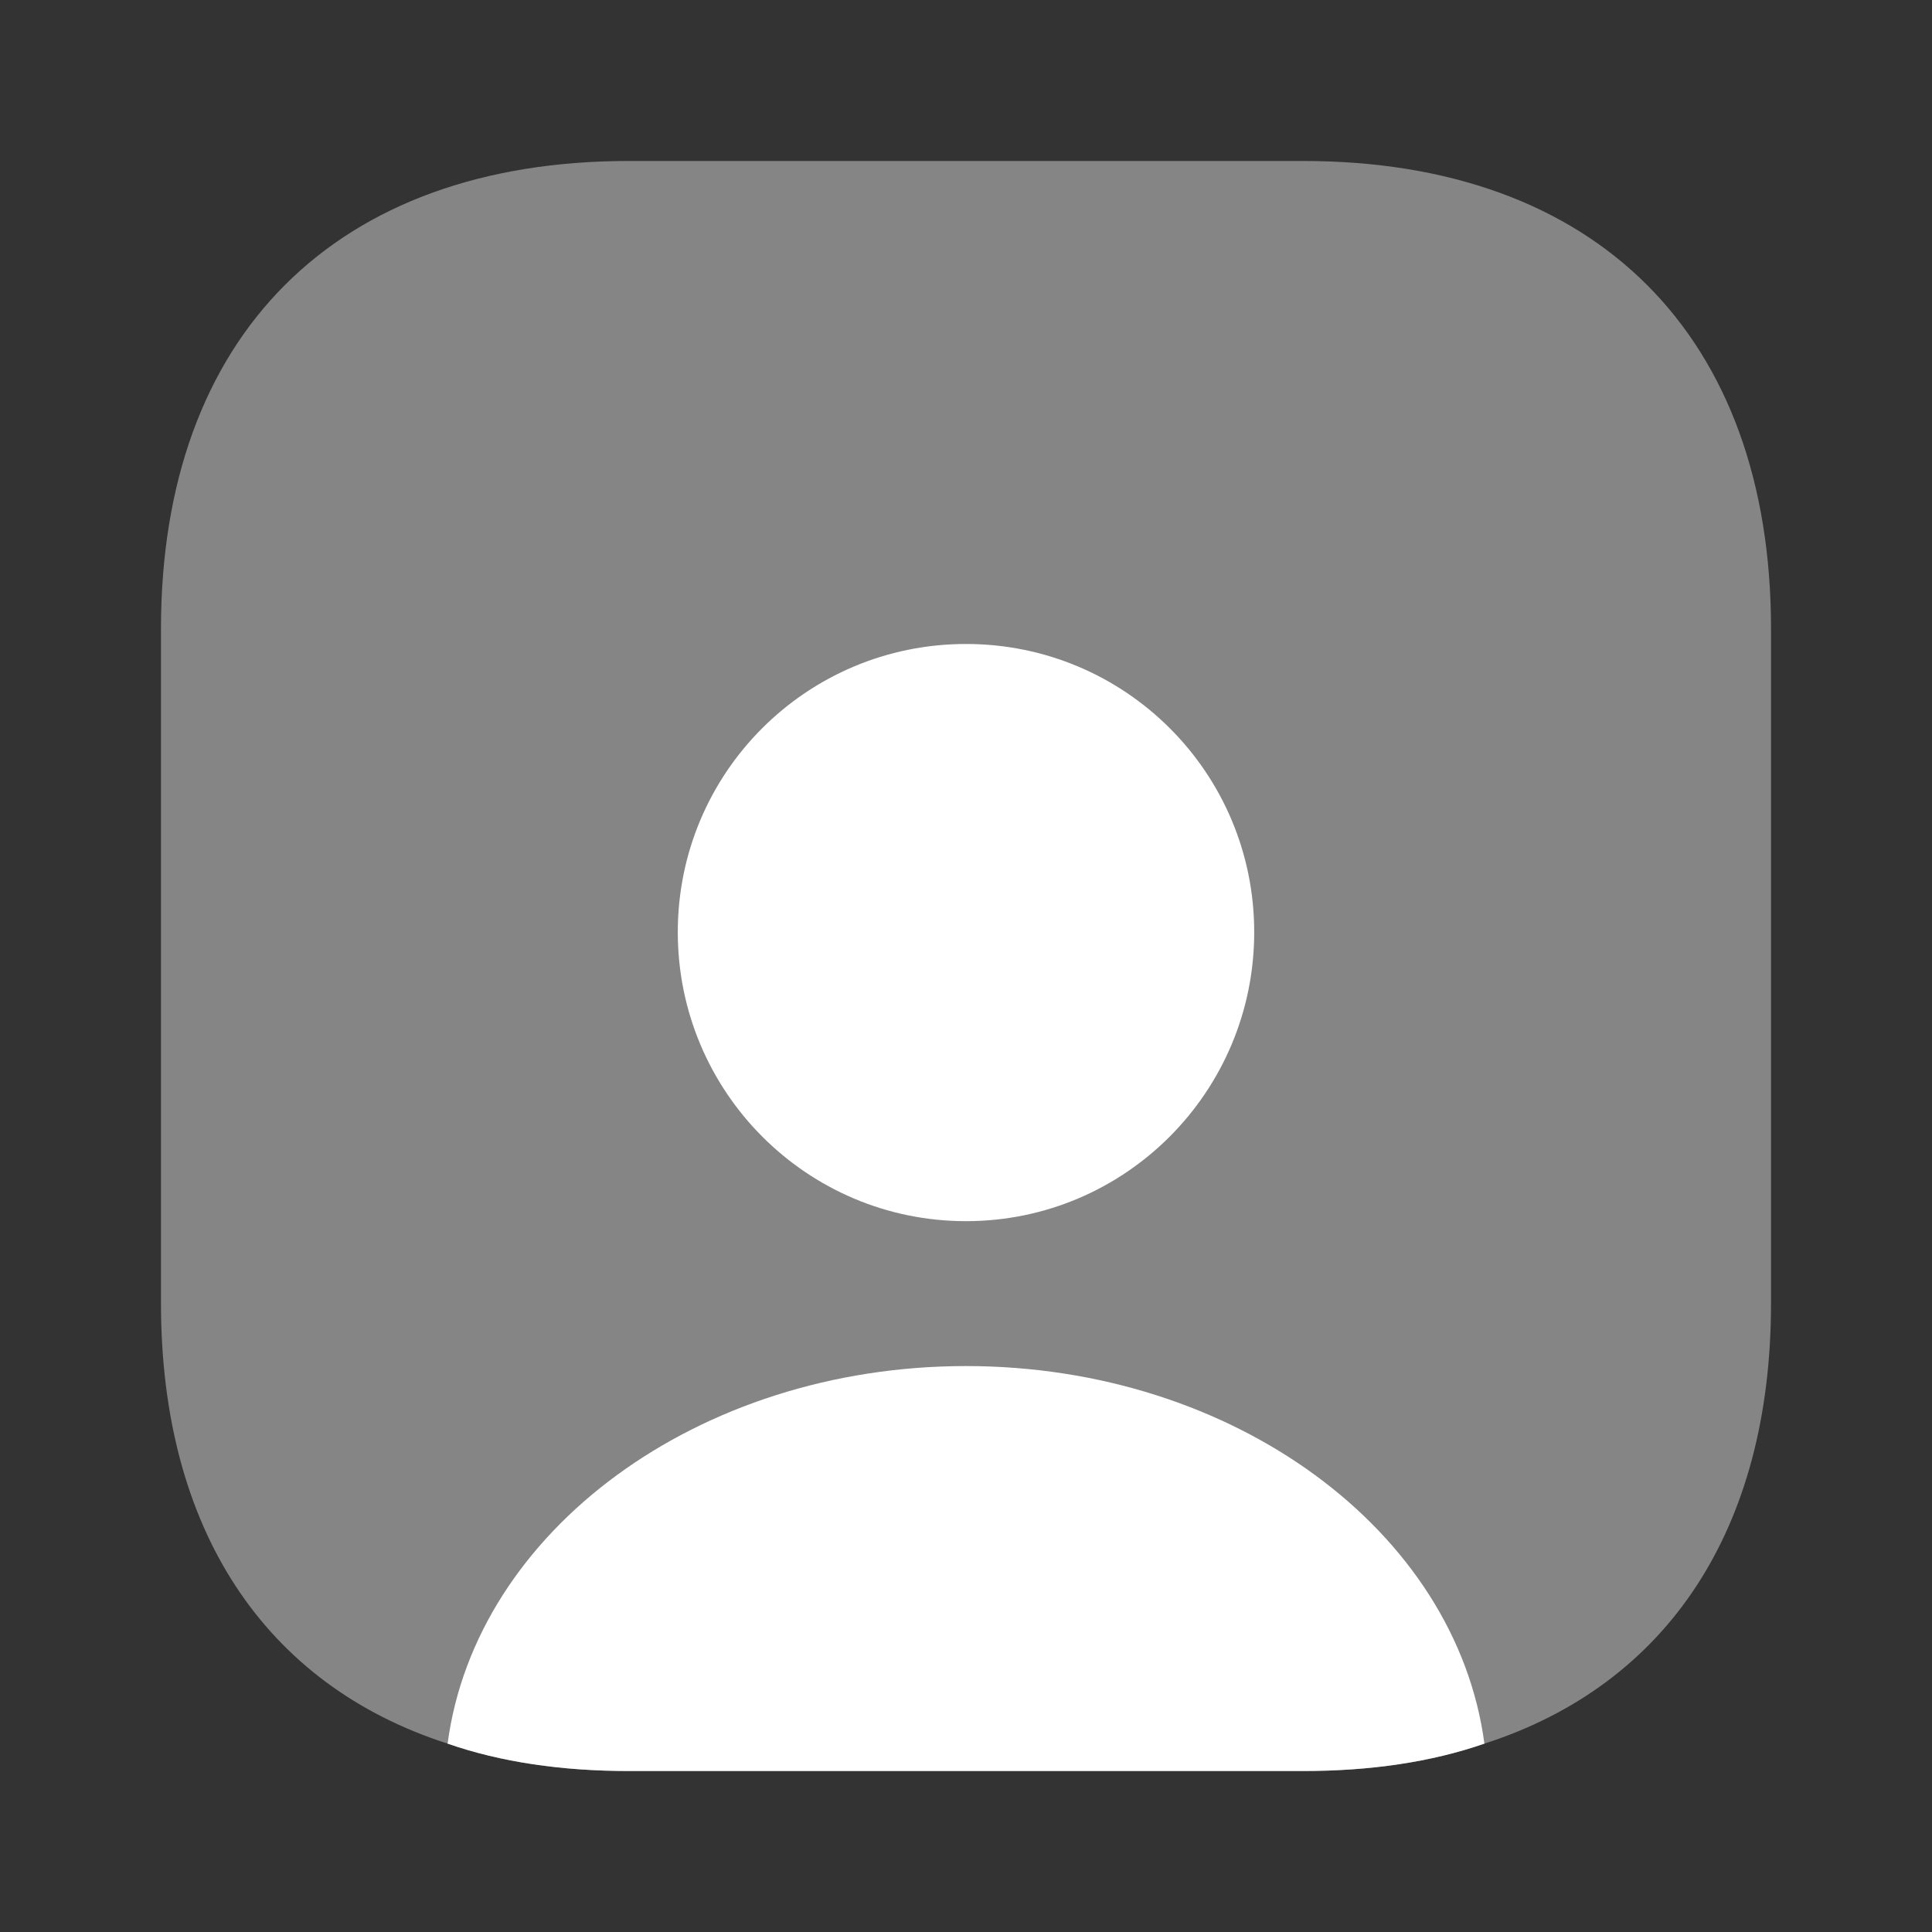
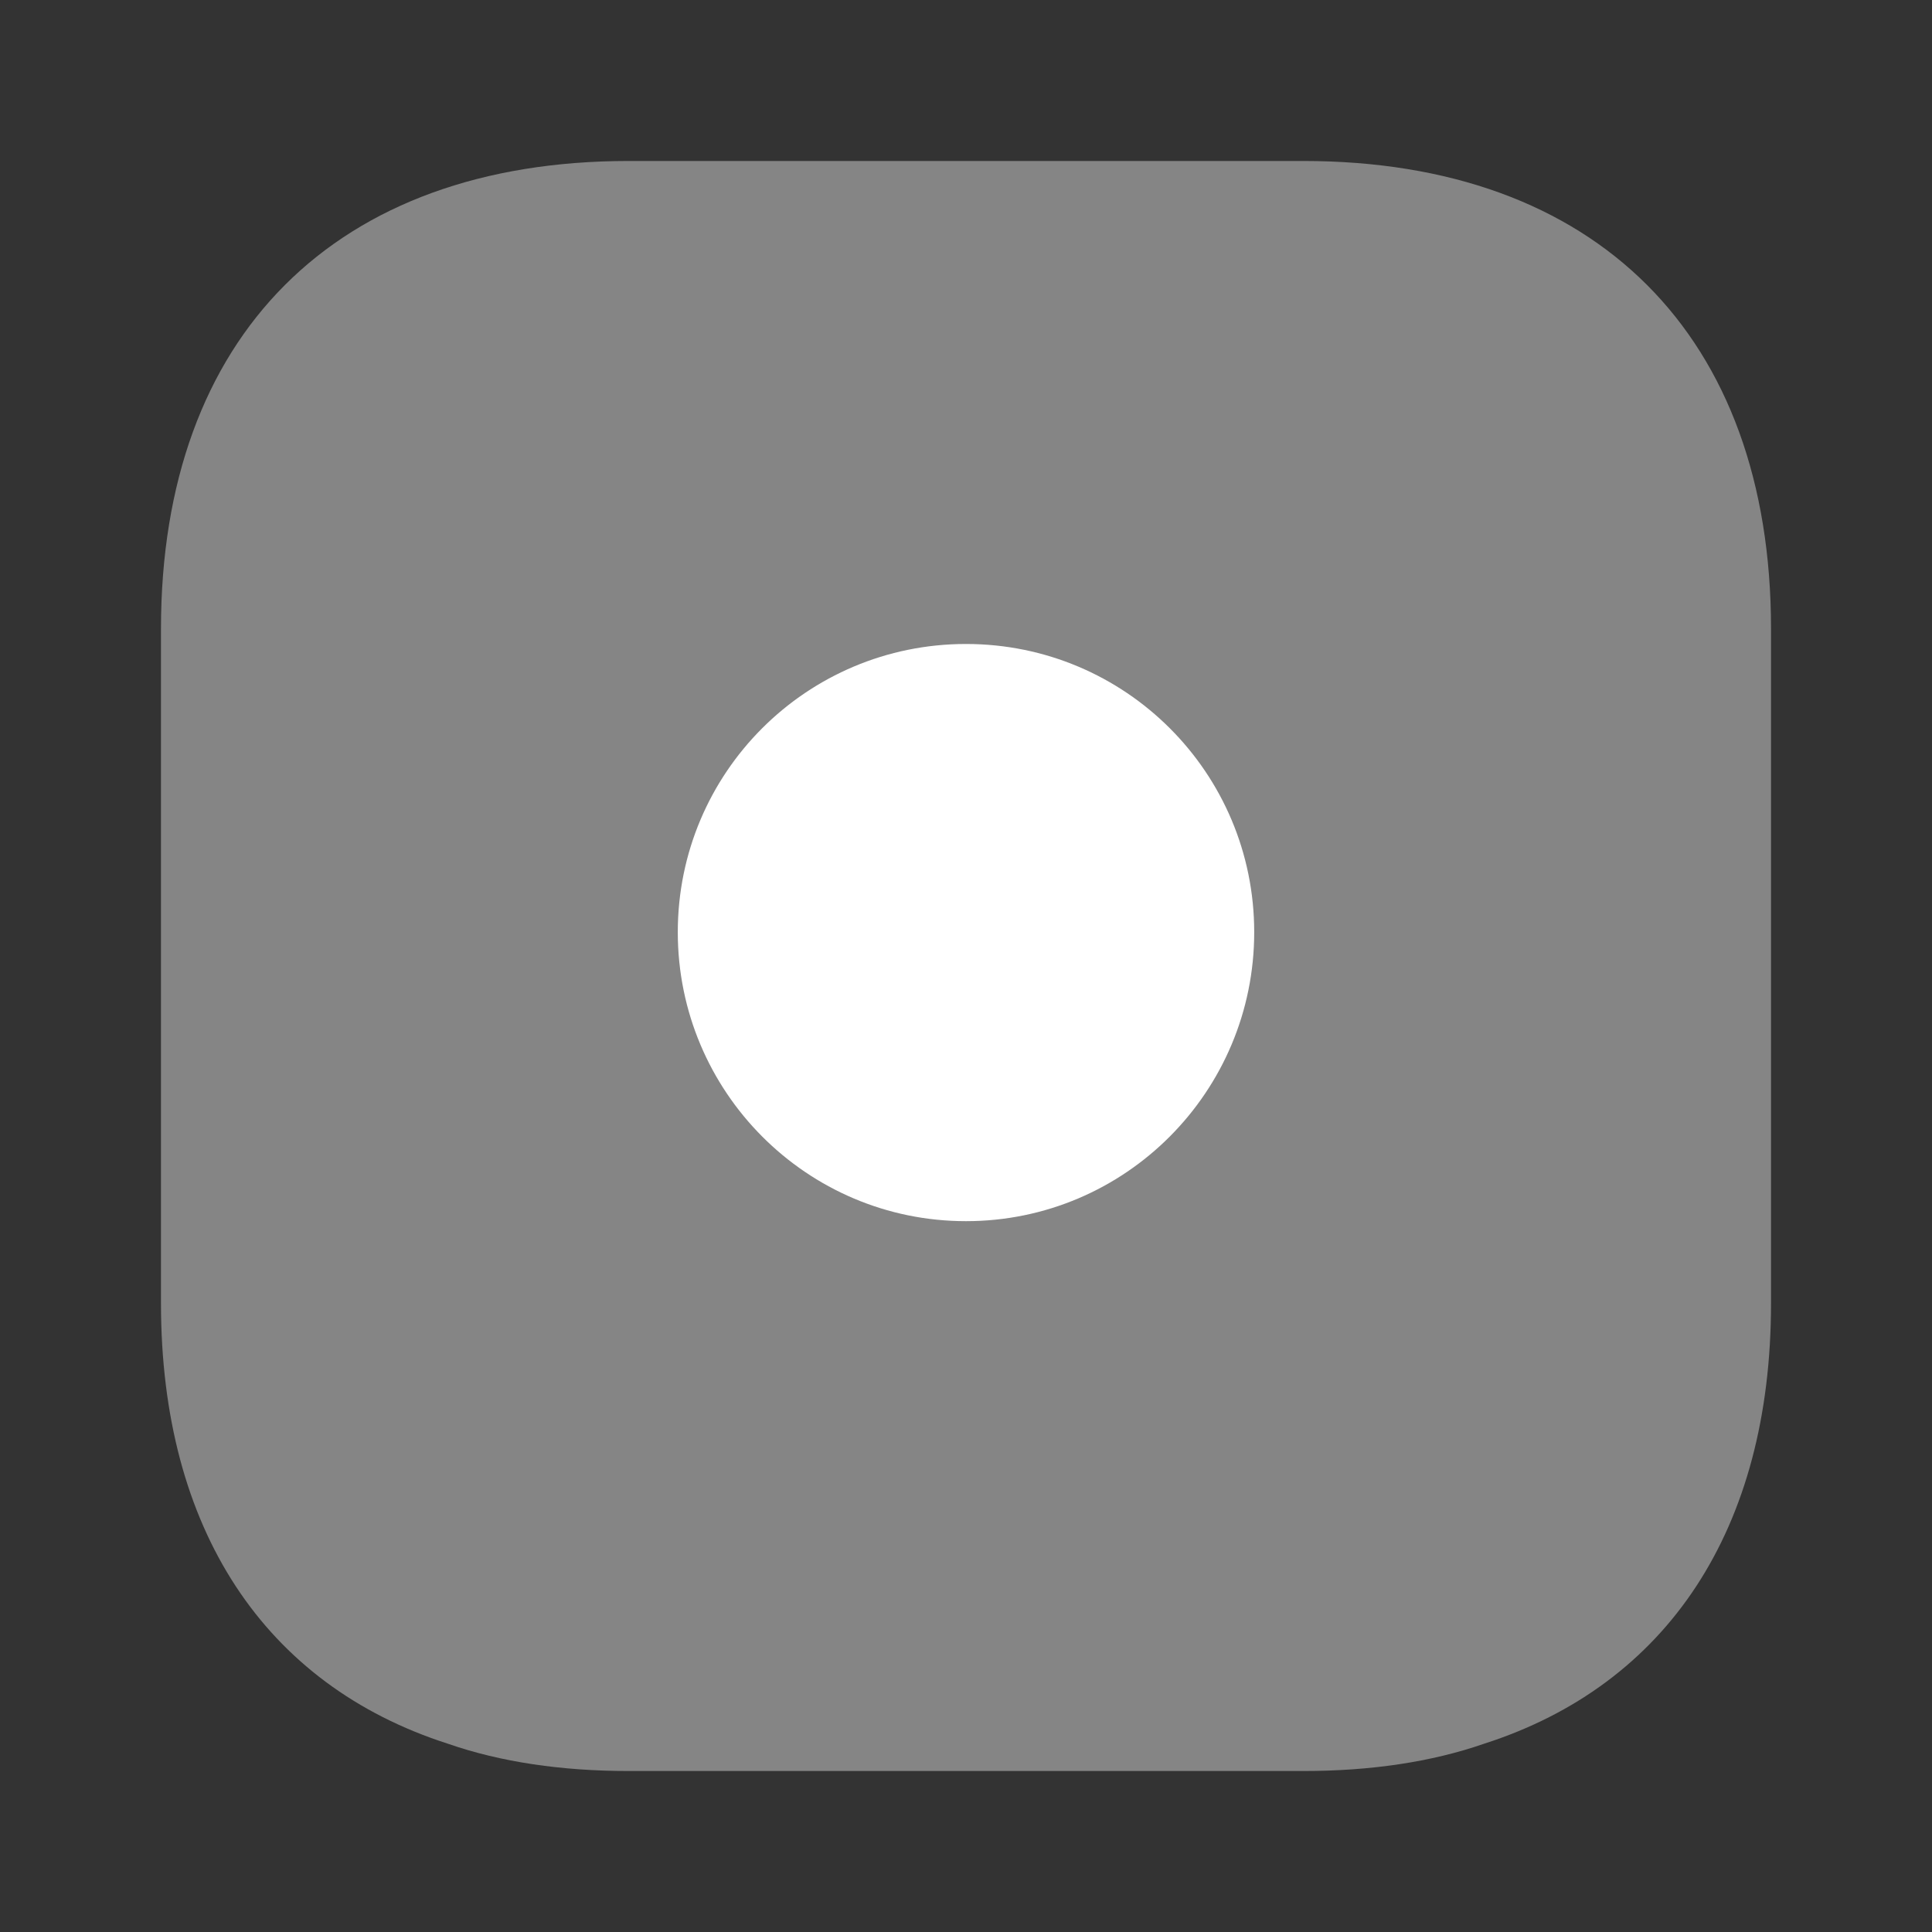
<svg xmlns="http://www.w3.org/2000/svg" width="28" height="28" viewBox="0 0 28 28" fill="none">
  <rect x="0" y="0" width="28" height="28" fill="#333333" stroke="none" />
  <path opacity="0.4" d="M25.667 9.112V18.888C25.667 22.167 24.162 24.418 21.513 25.27C20.743 25.538 19.857 25.667 18.888 25.667H9.112C8.143 25.667 7.257 25.538 6.487 25.27C3.838 24.418 2.333 22.167 2.333 18.888V9.112C2.333 4.865 4.865 2.333 9.112 2.333H18.888C23.135 2.333 25.667 4.865 25.667 9.112Z" fill="white" />
-   <path d="M21.513 25.27C20.743 25.538 19.857 25.667 18.888 25.667H9.112C8.143 25.667 7.257 25.538 6.487 25.27C6.895 22.19 10.115 19.798 14 19.798C17.885 19.798 21.105 22.19 21.513 25.27Z" fill="white" />
  <path d="M18.177 13.51C18.177 15.82 16.31 17.698 14 17.698C11.69 17.698 9.823 15.82 9.823 13.51C9.823 11.2 11.69 9.333 14 9.333C16.31 9.333 18.177 11.2 18.177 13.51Z" fill="white" />
</svg>